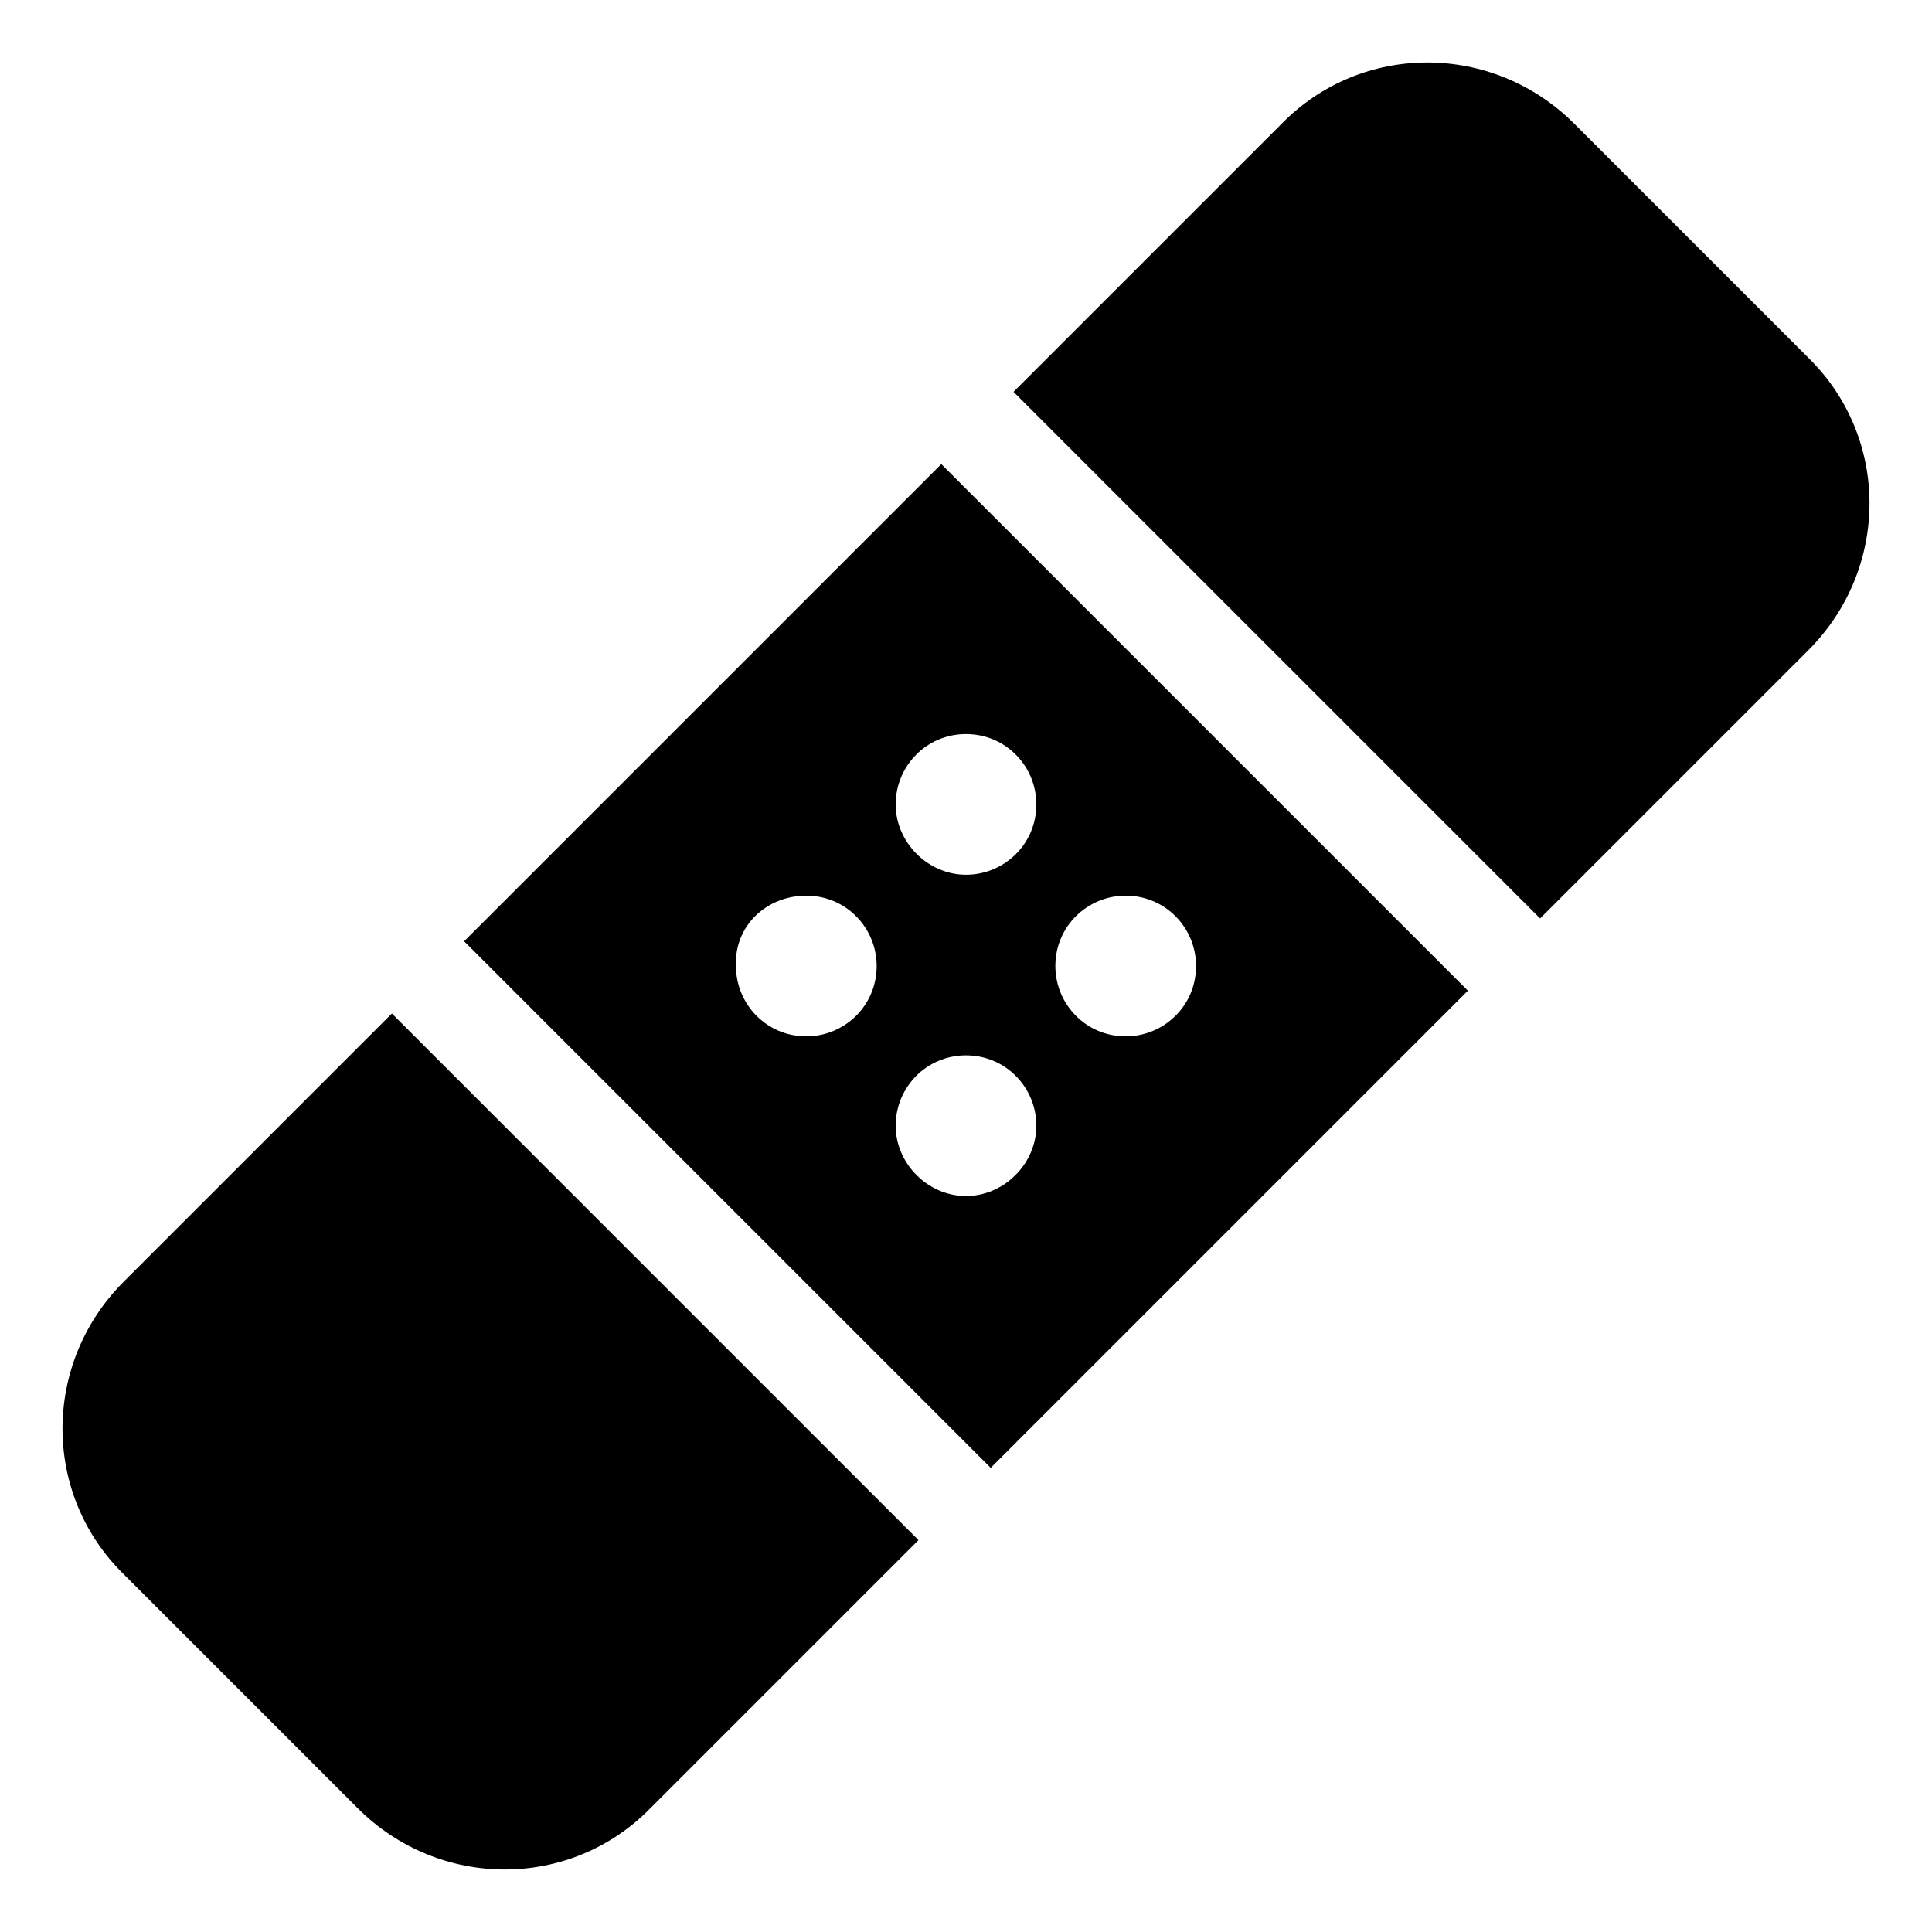
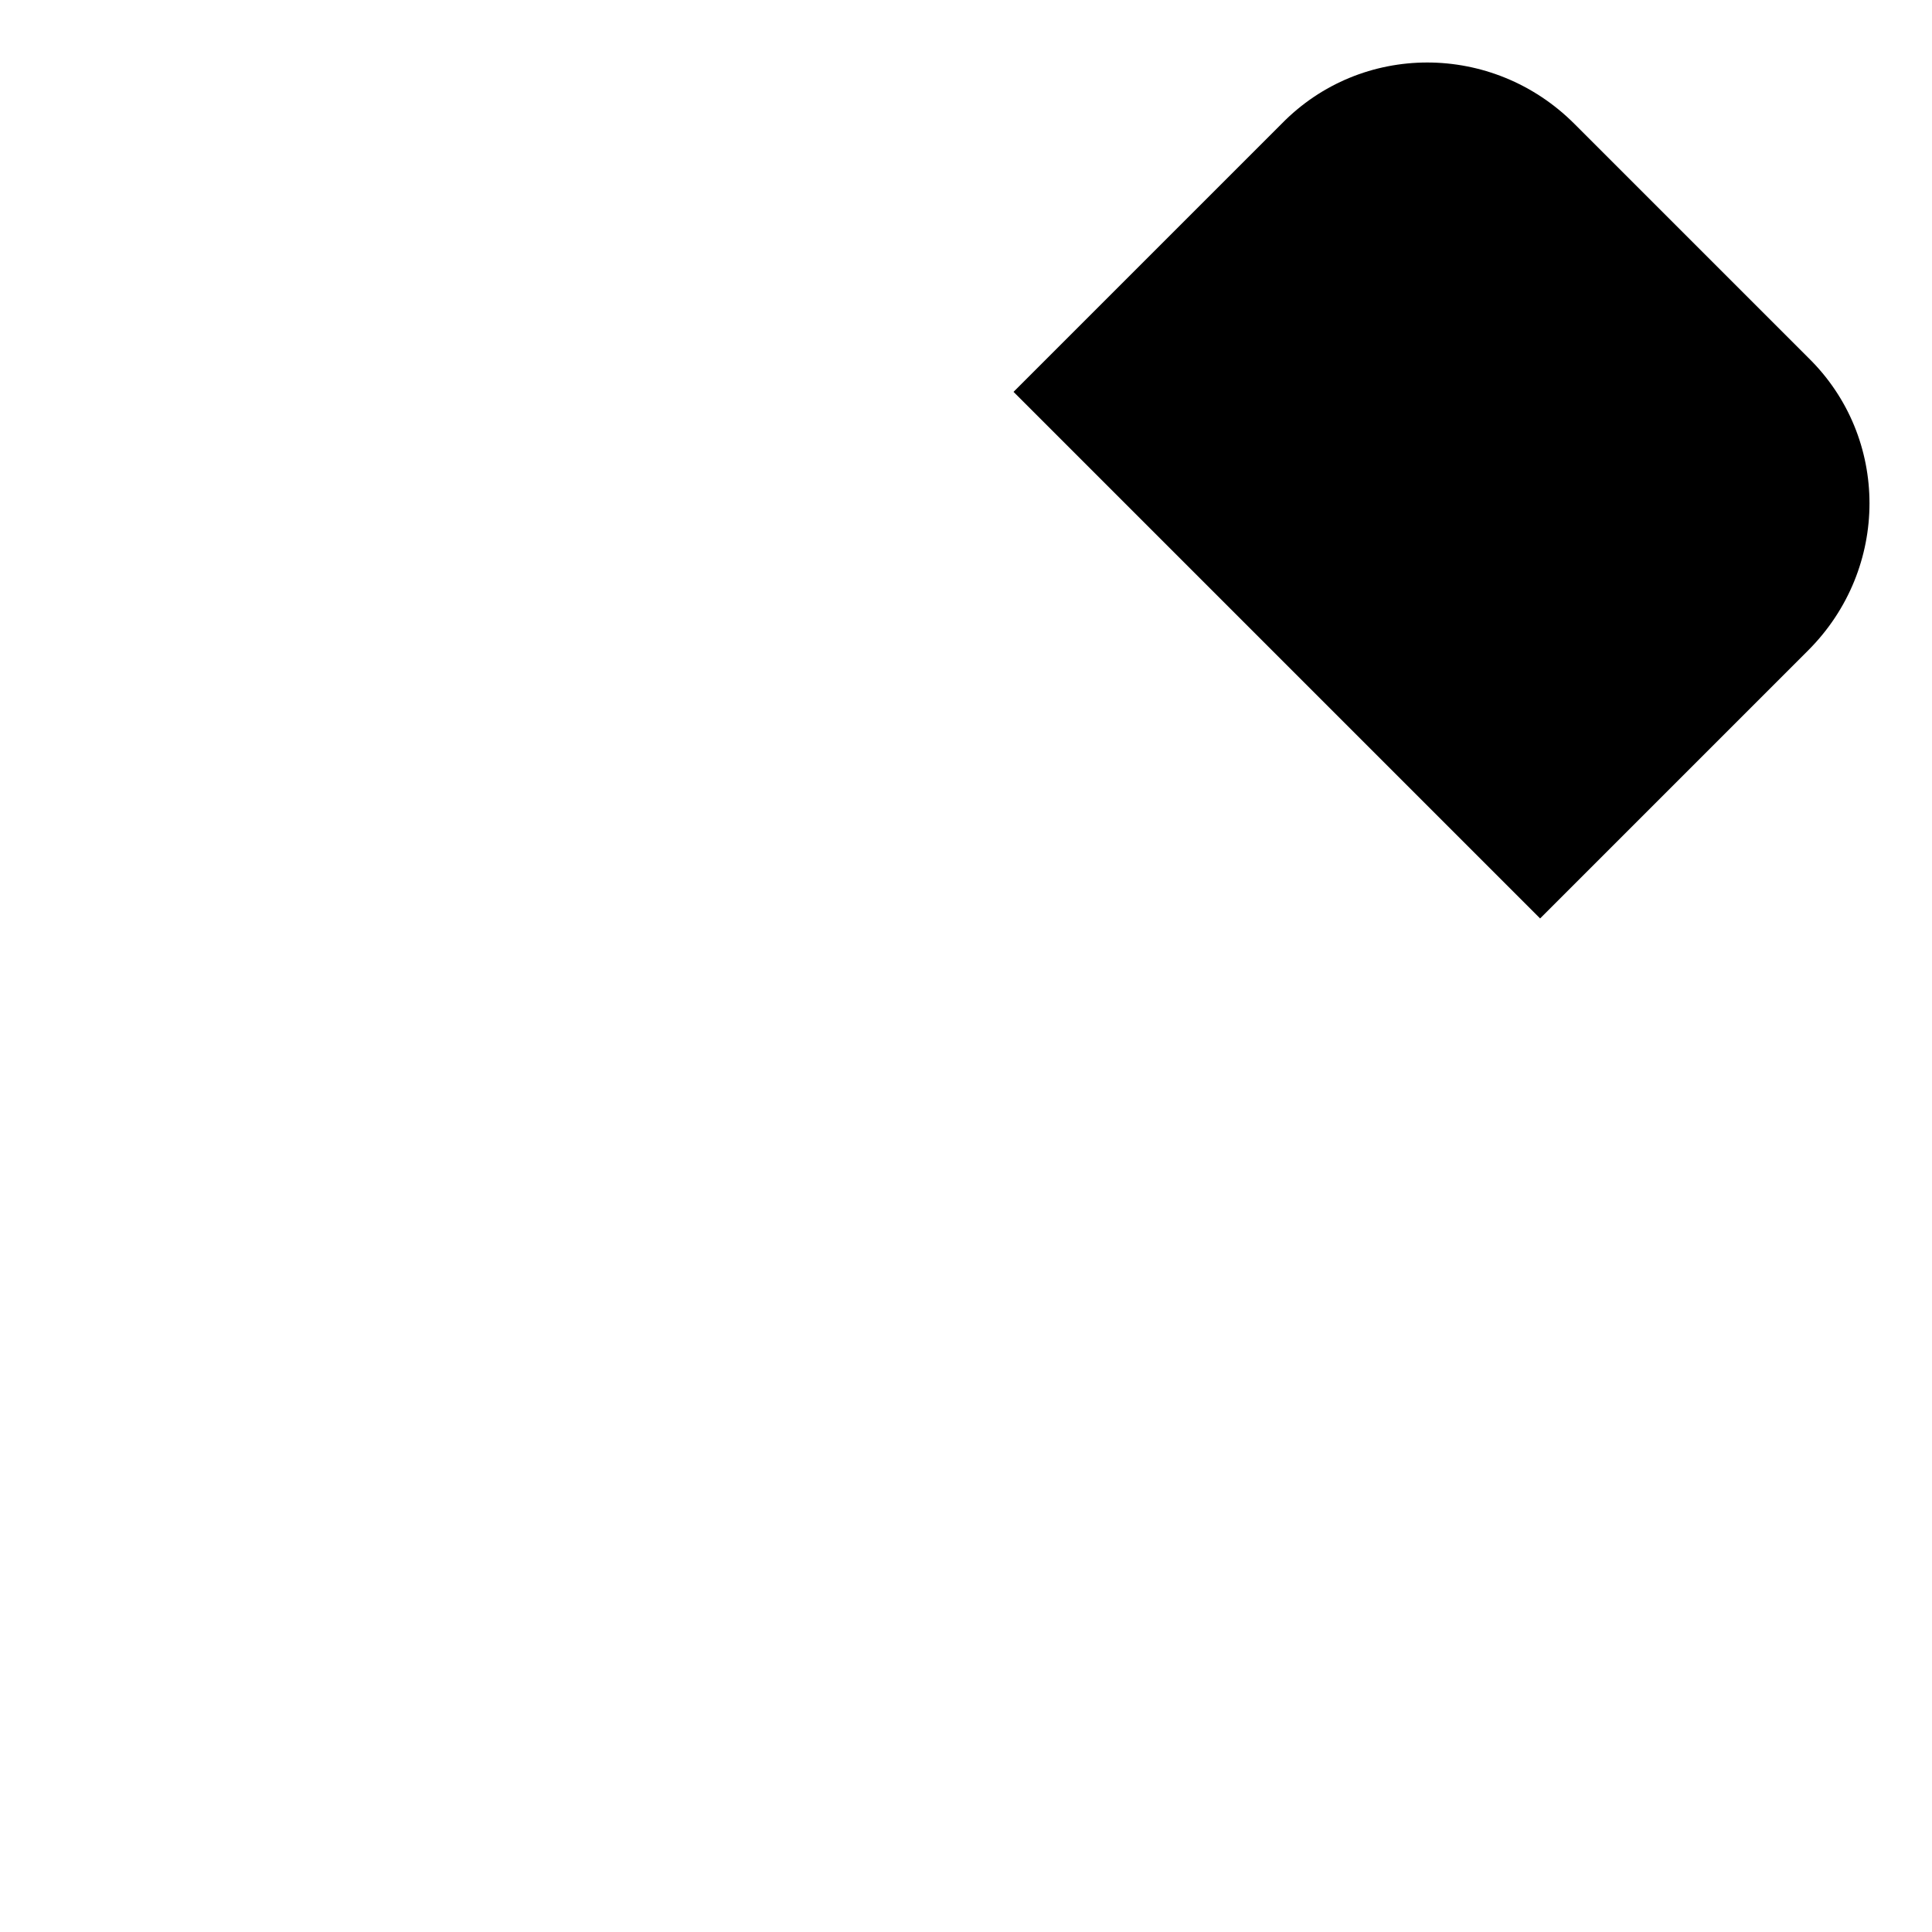
<svg xmlns="http://www.w3.org/2000/svg" fill="#000000" width="800px" height="800px" version="1.1" viewBox="144 144 512 512">
  <g>
-     <path d="m406.55 533 126.46-126.46-139.55-139.55-126.46 126.46zm35.773-151.64c10.578 0 18.641 8.566 18.641 18.641 0 10.578-8.566 18.641-18.641 18.641-10.578 0-18.641-8.566-18.641-18.641-0.004-10.582 8.562-18.641 18.641-18.641zm-42.32-42.824c10.578 0 18.641 8.566 18.641 18.641 0 10.578-8.566 18.641-18.641 18.641-10.078 0-18.641-8.566-18.641-18.641 0-10.078 8.059-18.641 18.641-18.641zm0 85.141c10.578 0 18.641 8.566 18.641 18.641 0 10.078-8.566 18.641-18.641 18.641-10.078 0-18.641-8.566-18.641-18.641 0-10.074 8.059-18.641 18.641-18.641zm-42.32-42.316c10.578 0 18.641 8.566 18.641 18.641 0 10.578-8.566 18.641-18.641 18.641-10.578 0-18.641-8.566-18.641-18.641-0.504-10.582 8.059-18.641 18.641-18.641z" />
    <path d="m623.19 238.78-61.969-61.969c-21.664-21.664-56.426-21.664-77.586 0l-71.039 71.035 139.55 139.55 71.039-71.039c21.664-21.66 21.664-56.422 0-77.582z" />
-     <path d="m247.85 412.59-71.035 71.039c-21.664 21.664-21.664 56.426 0 77.586l61.969 61.969c21.664 21.664 56.426 21.664 77.586 0l71.039-71.039z" />
  </g>
</svg>